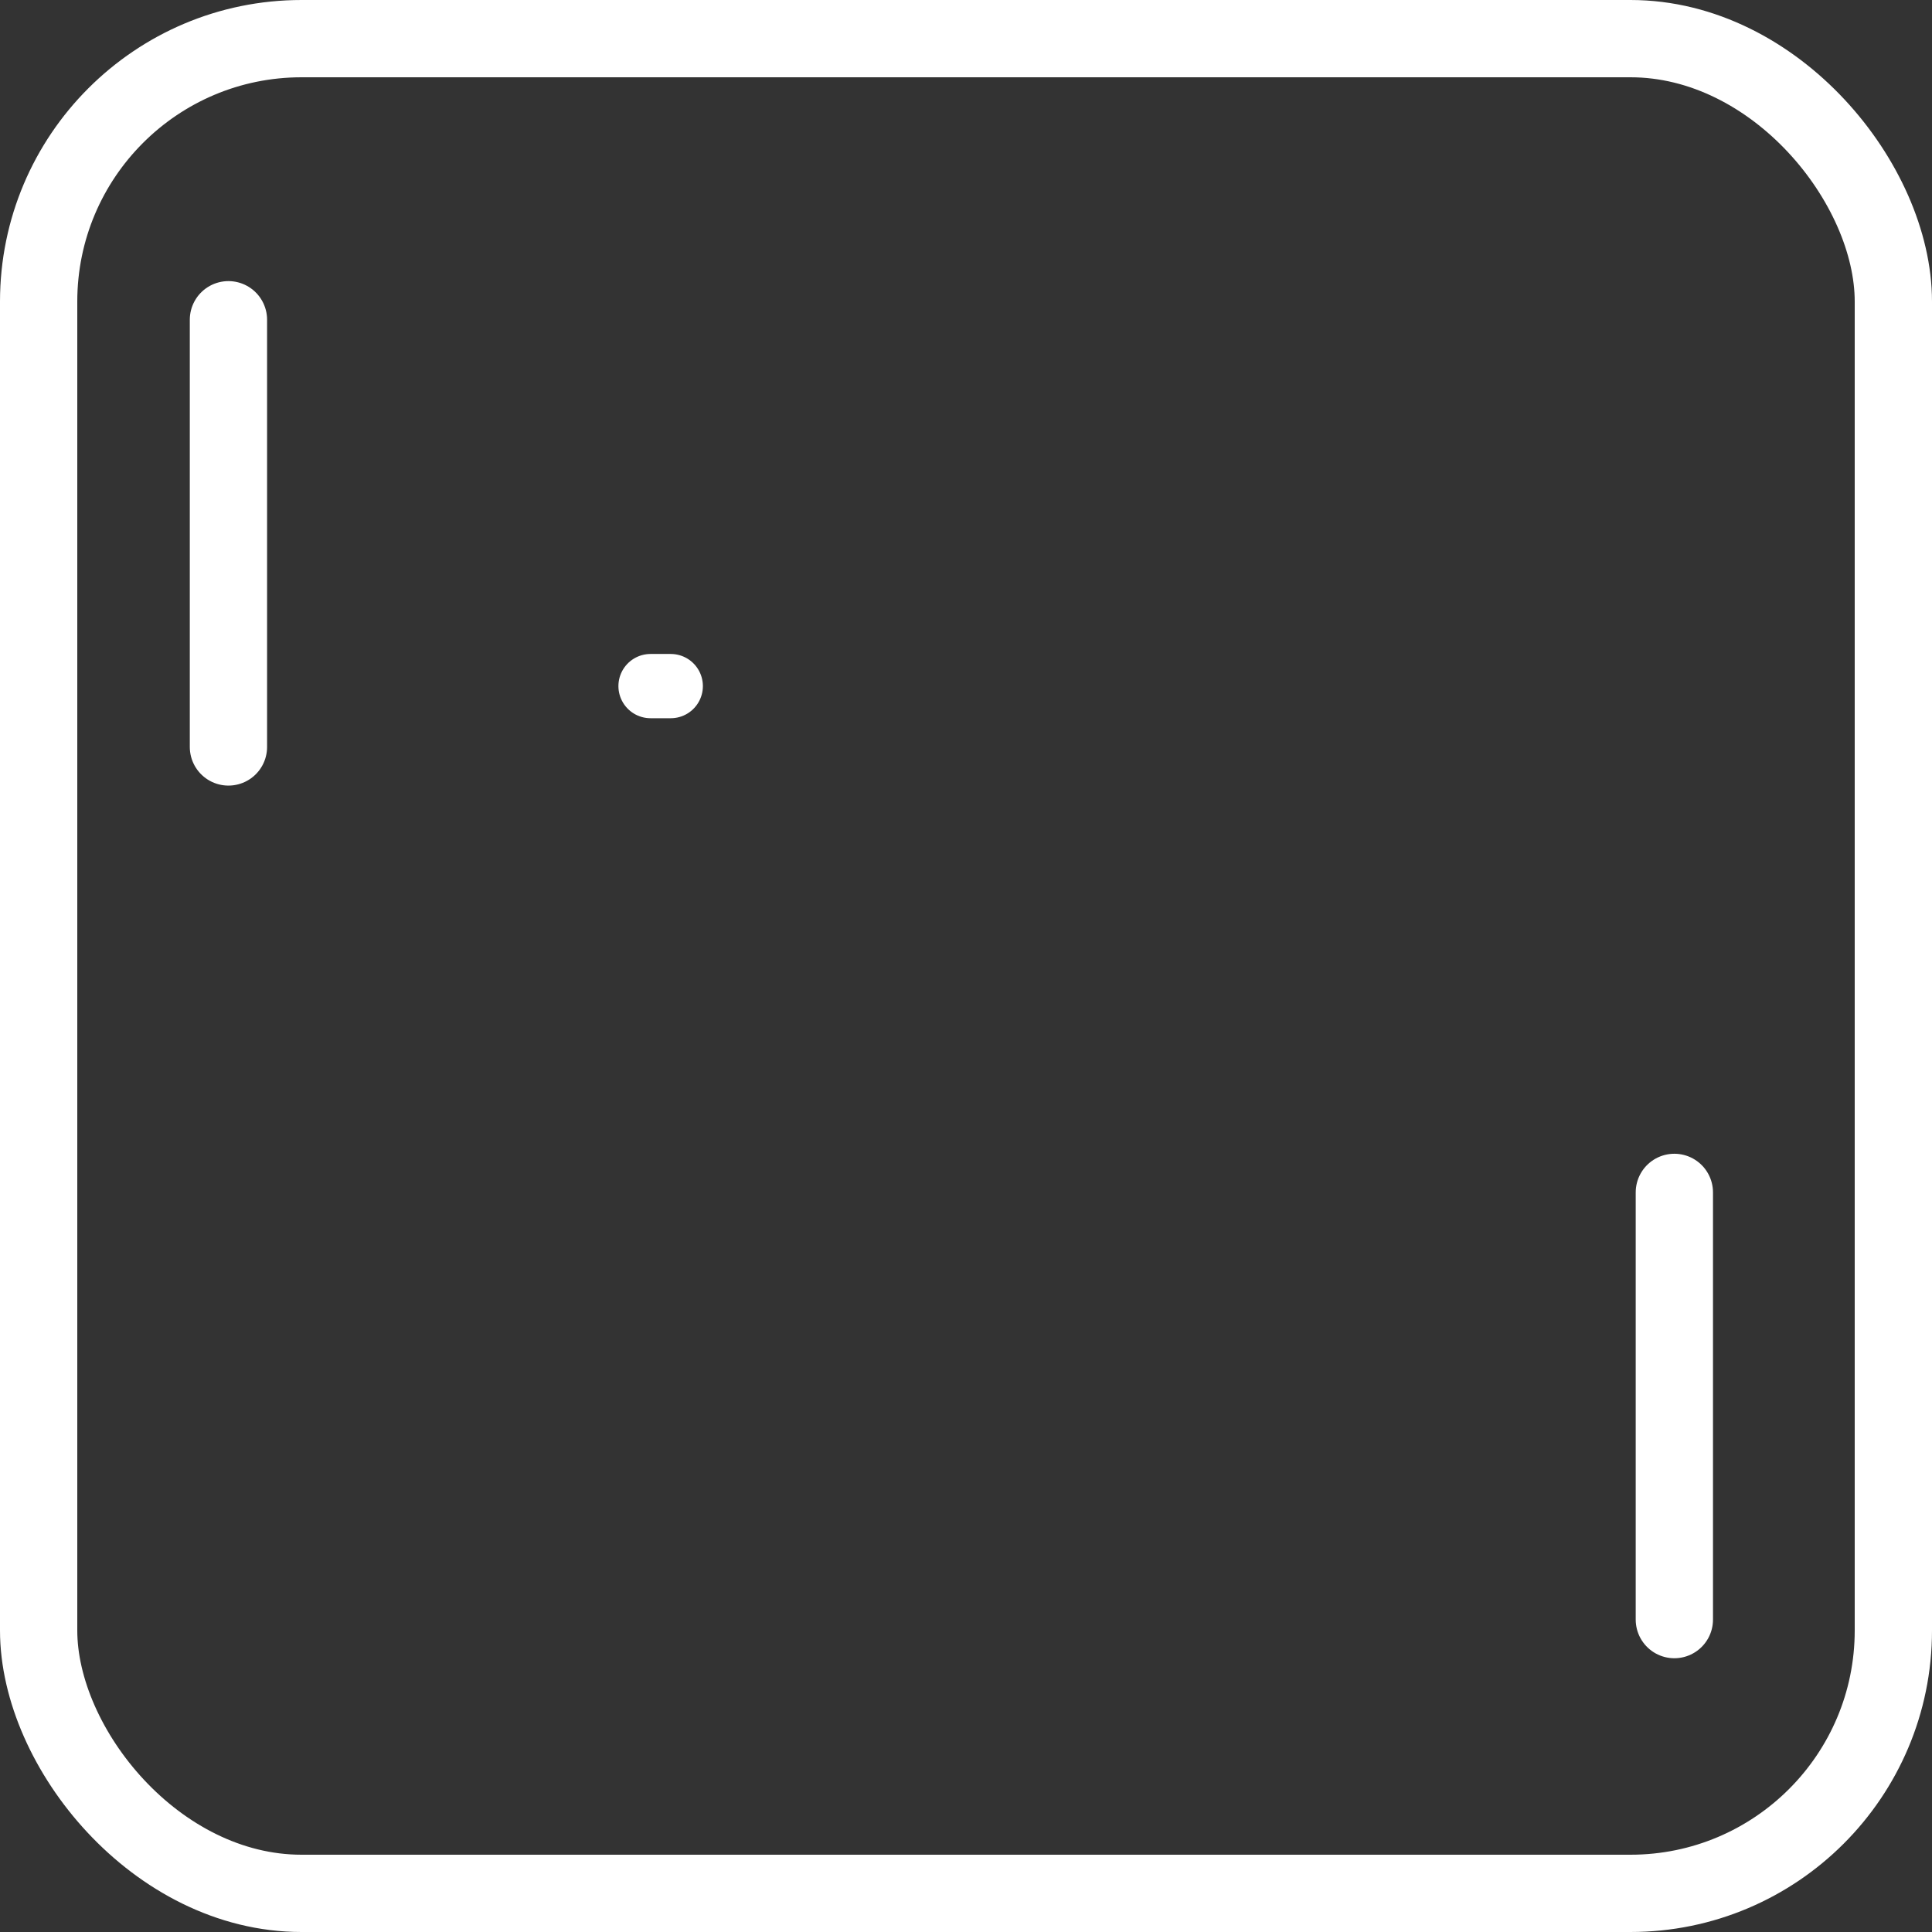
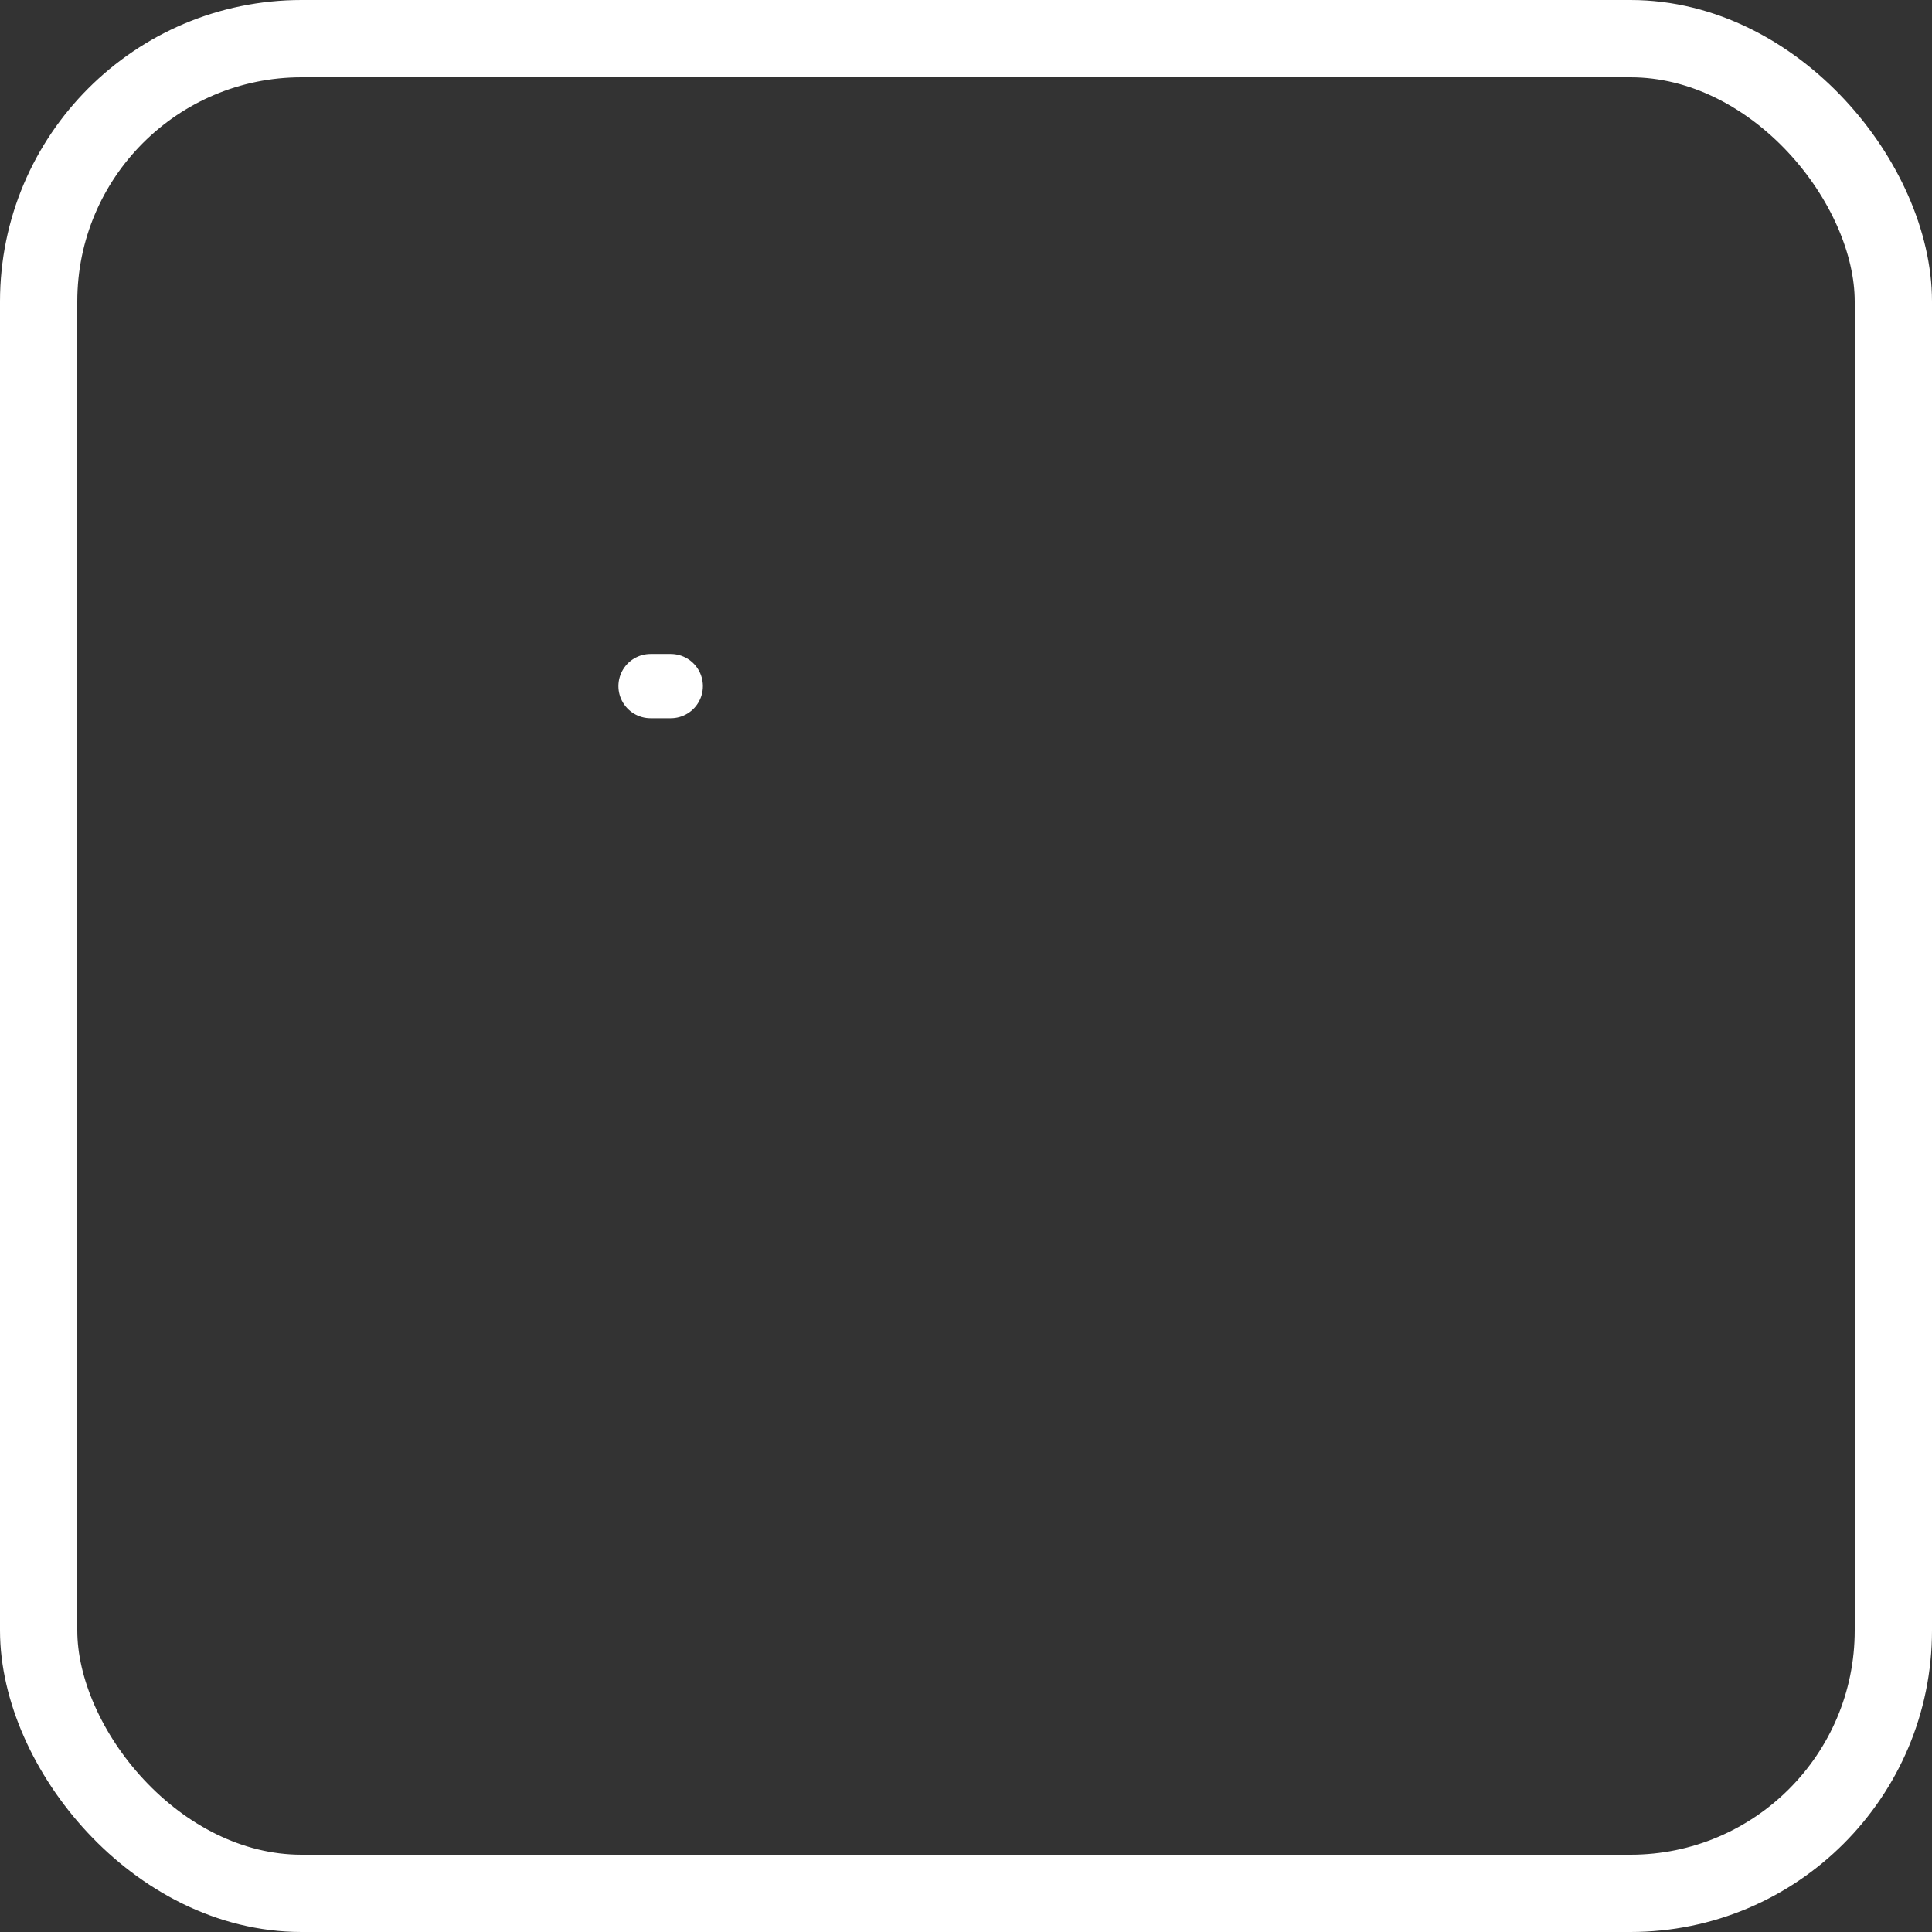
<svg xmlns="http://www.w3.org/2000/svg" width="50mm" height="50mm" version="1.1" viewBox="0 0 50 50">
  <rect x="0" y="0" width="50" height="50" fill="#333333" stroke="none" />
  <g transform="translate(-4.157 -59.891)" display="none">
    <rect x="-30.238" y="-2.079" width="265.15" height="146.28" fill="#1b2131" fill-rule="evenodd" opacity=".998" />
  </g>
  <g fill="none" stroke="#fff" stroke-linecap="round">
-     <path d="m5.912 8.275v11.056" stroke-width="2" />
-     <path d="m43.332 30.859v11.056" stroke-width="2" />
    <path d="m16.836 17.756h0.523" stroke-width="1.663" />
  </g>
  <g transform="translate(-158.51 -1.487)" stroke="#fff">
    <rect x="159.51" y="2.487" width="48" height="48" ry="6.804" fill="none" opacity=".998" stroke="#fff" stroke-dashoffset="37.795" stroke-linecap="round" stroke-linejoin="round" stroke-width="2" />
  </g>
</svg>